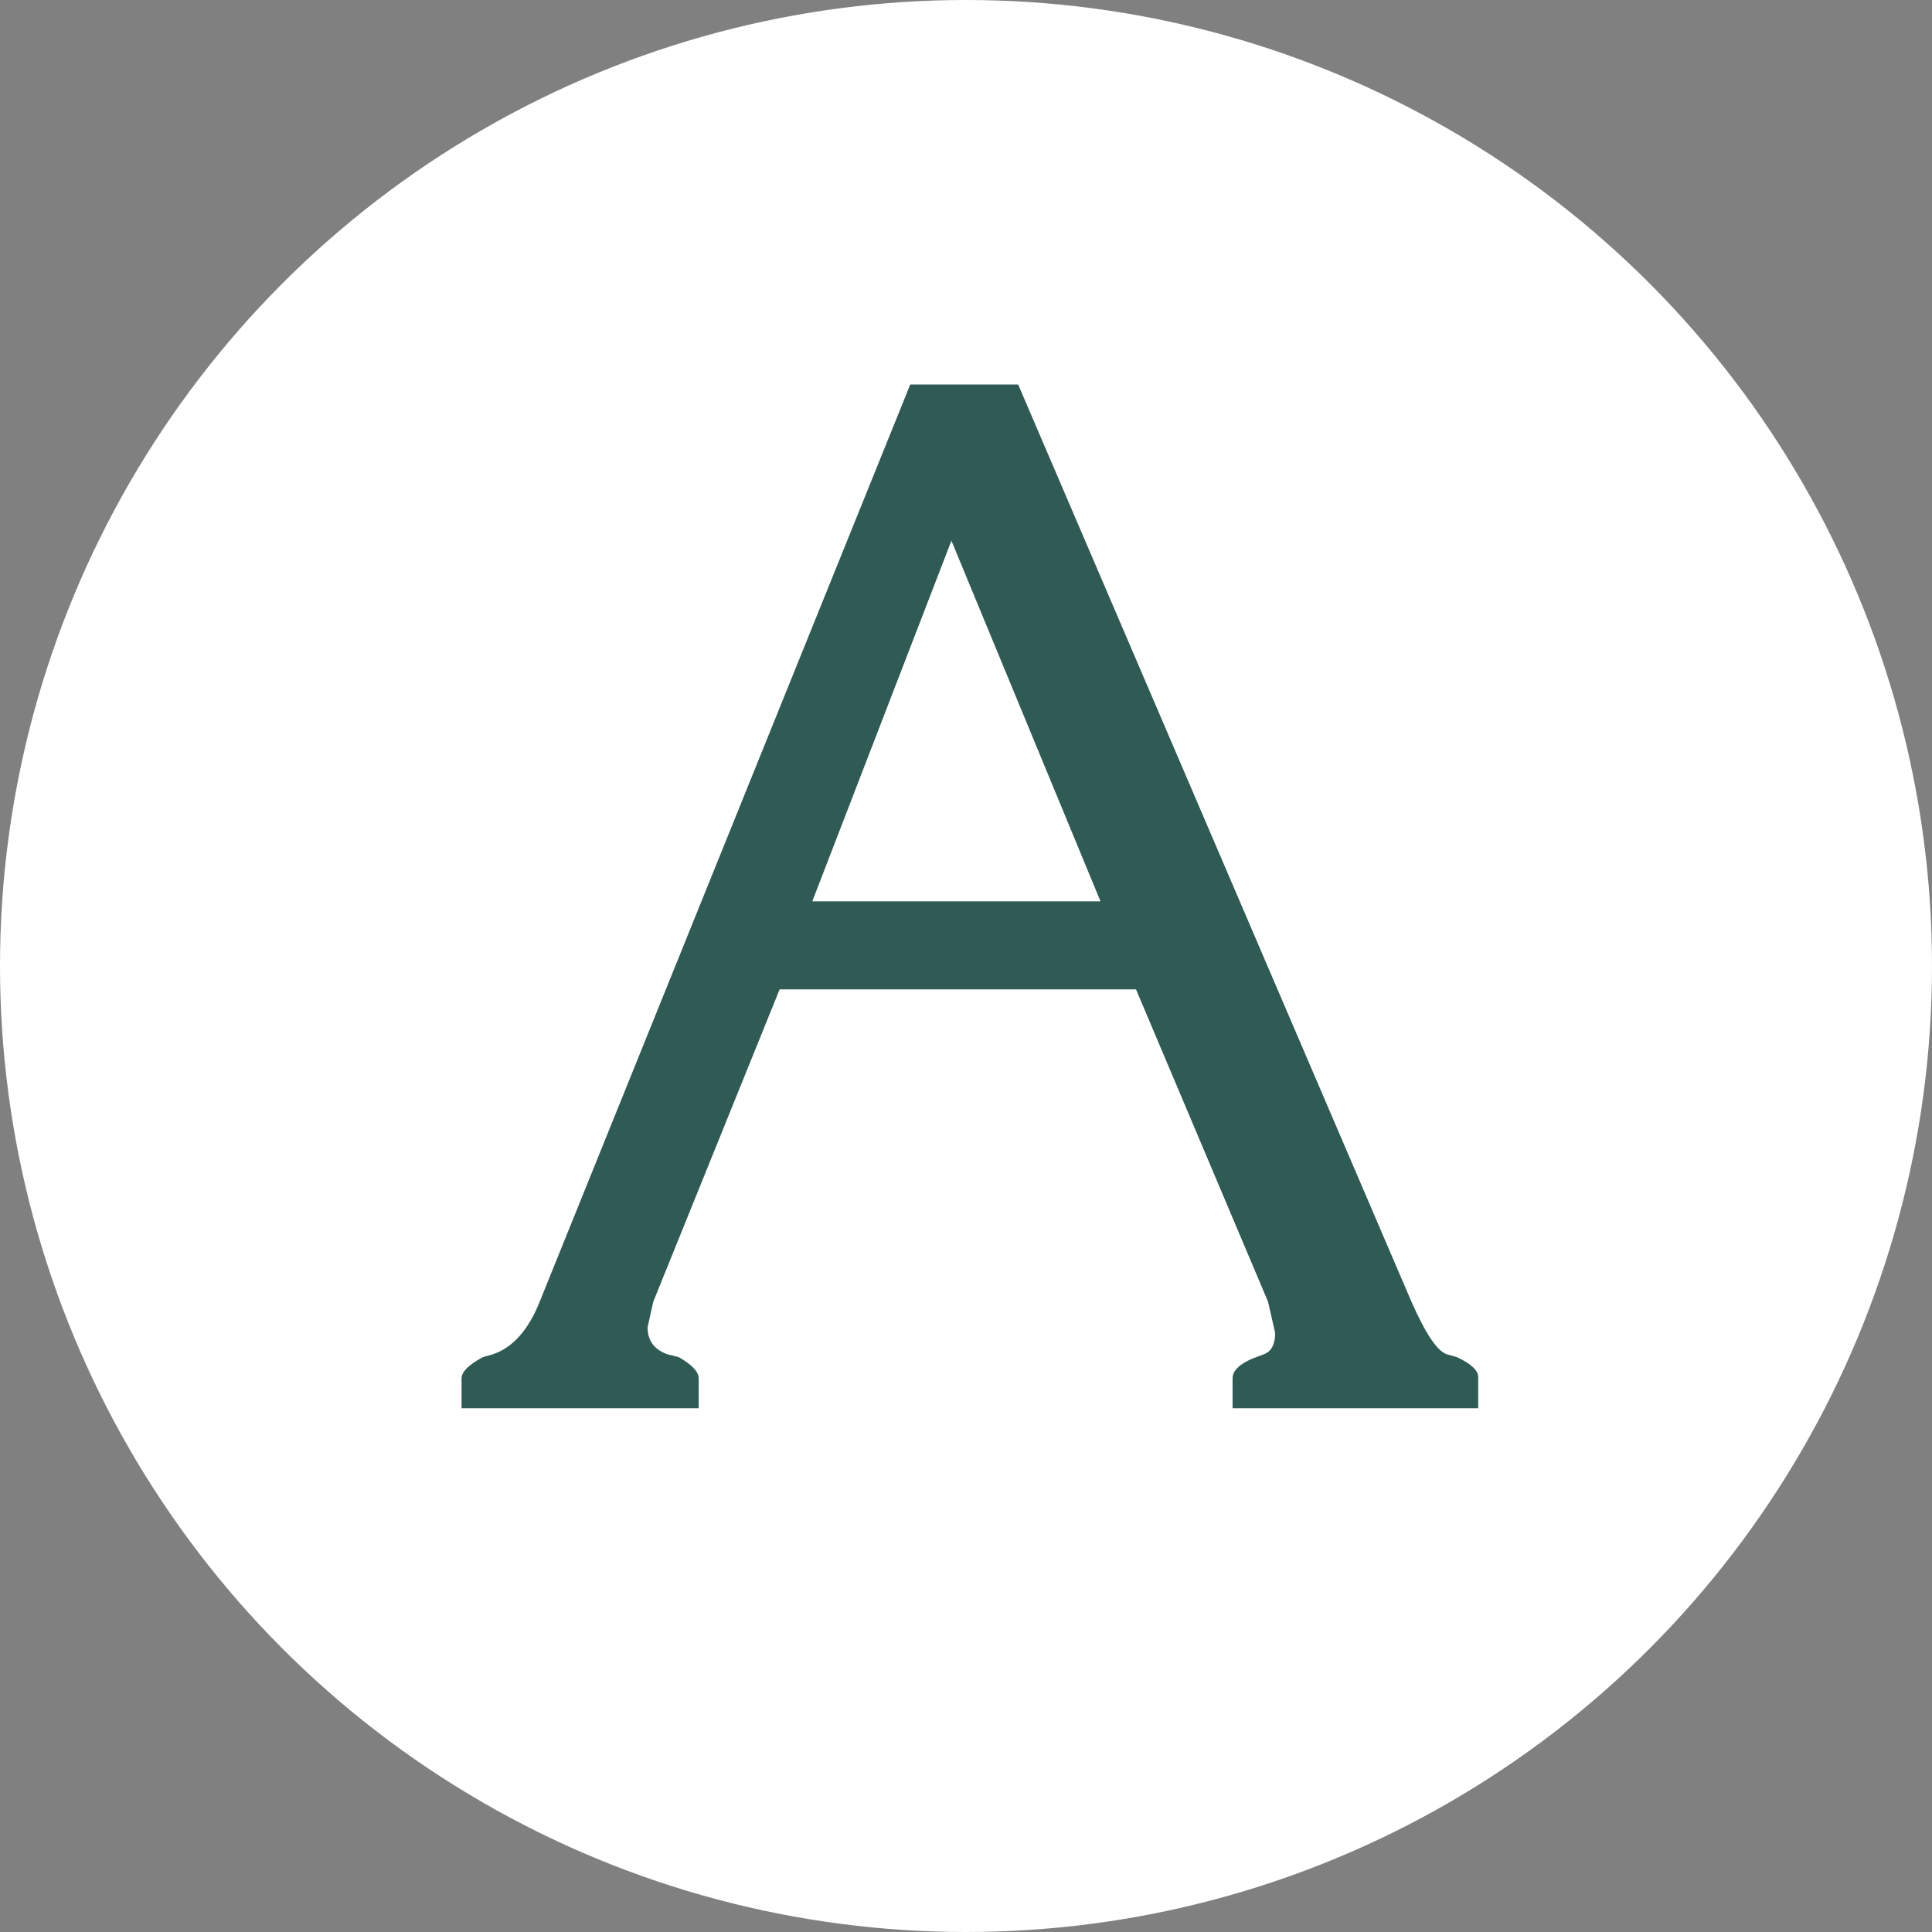
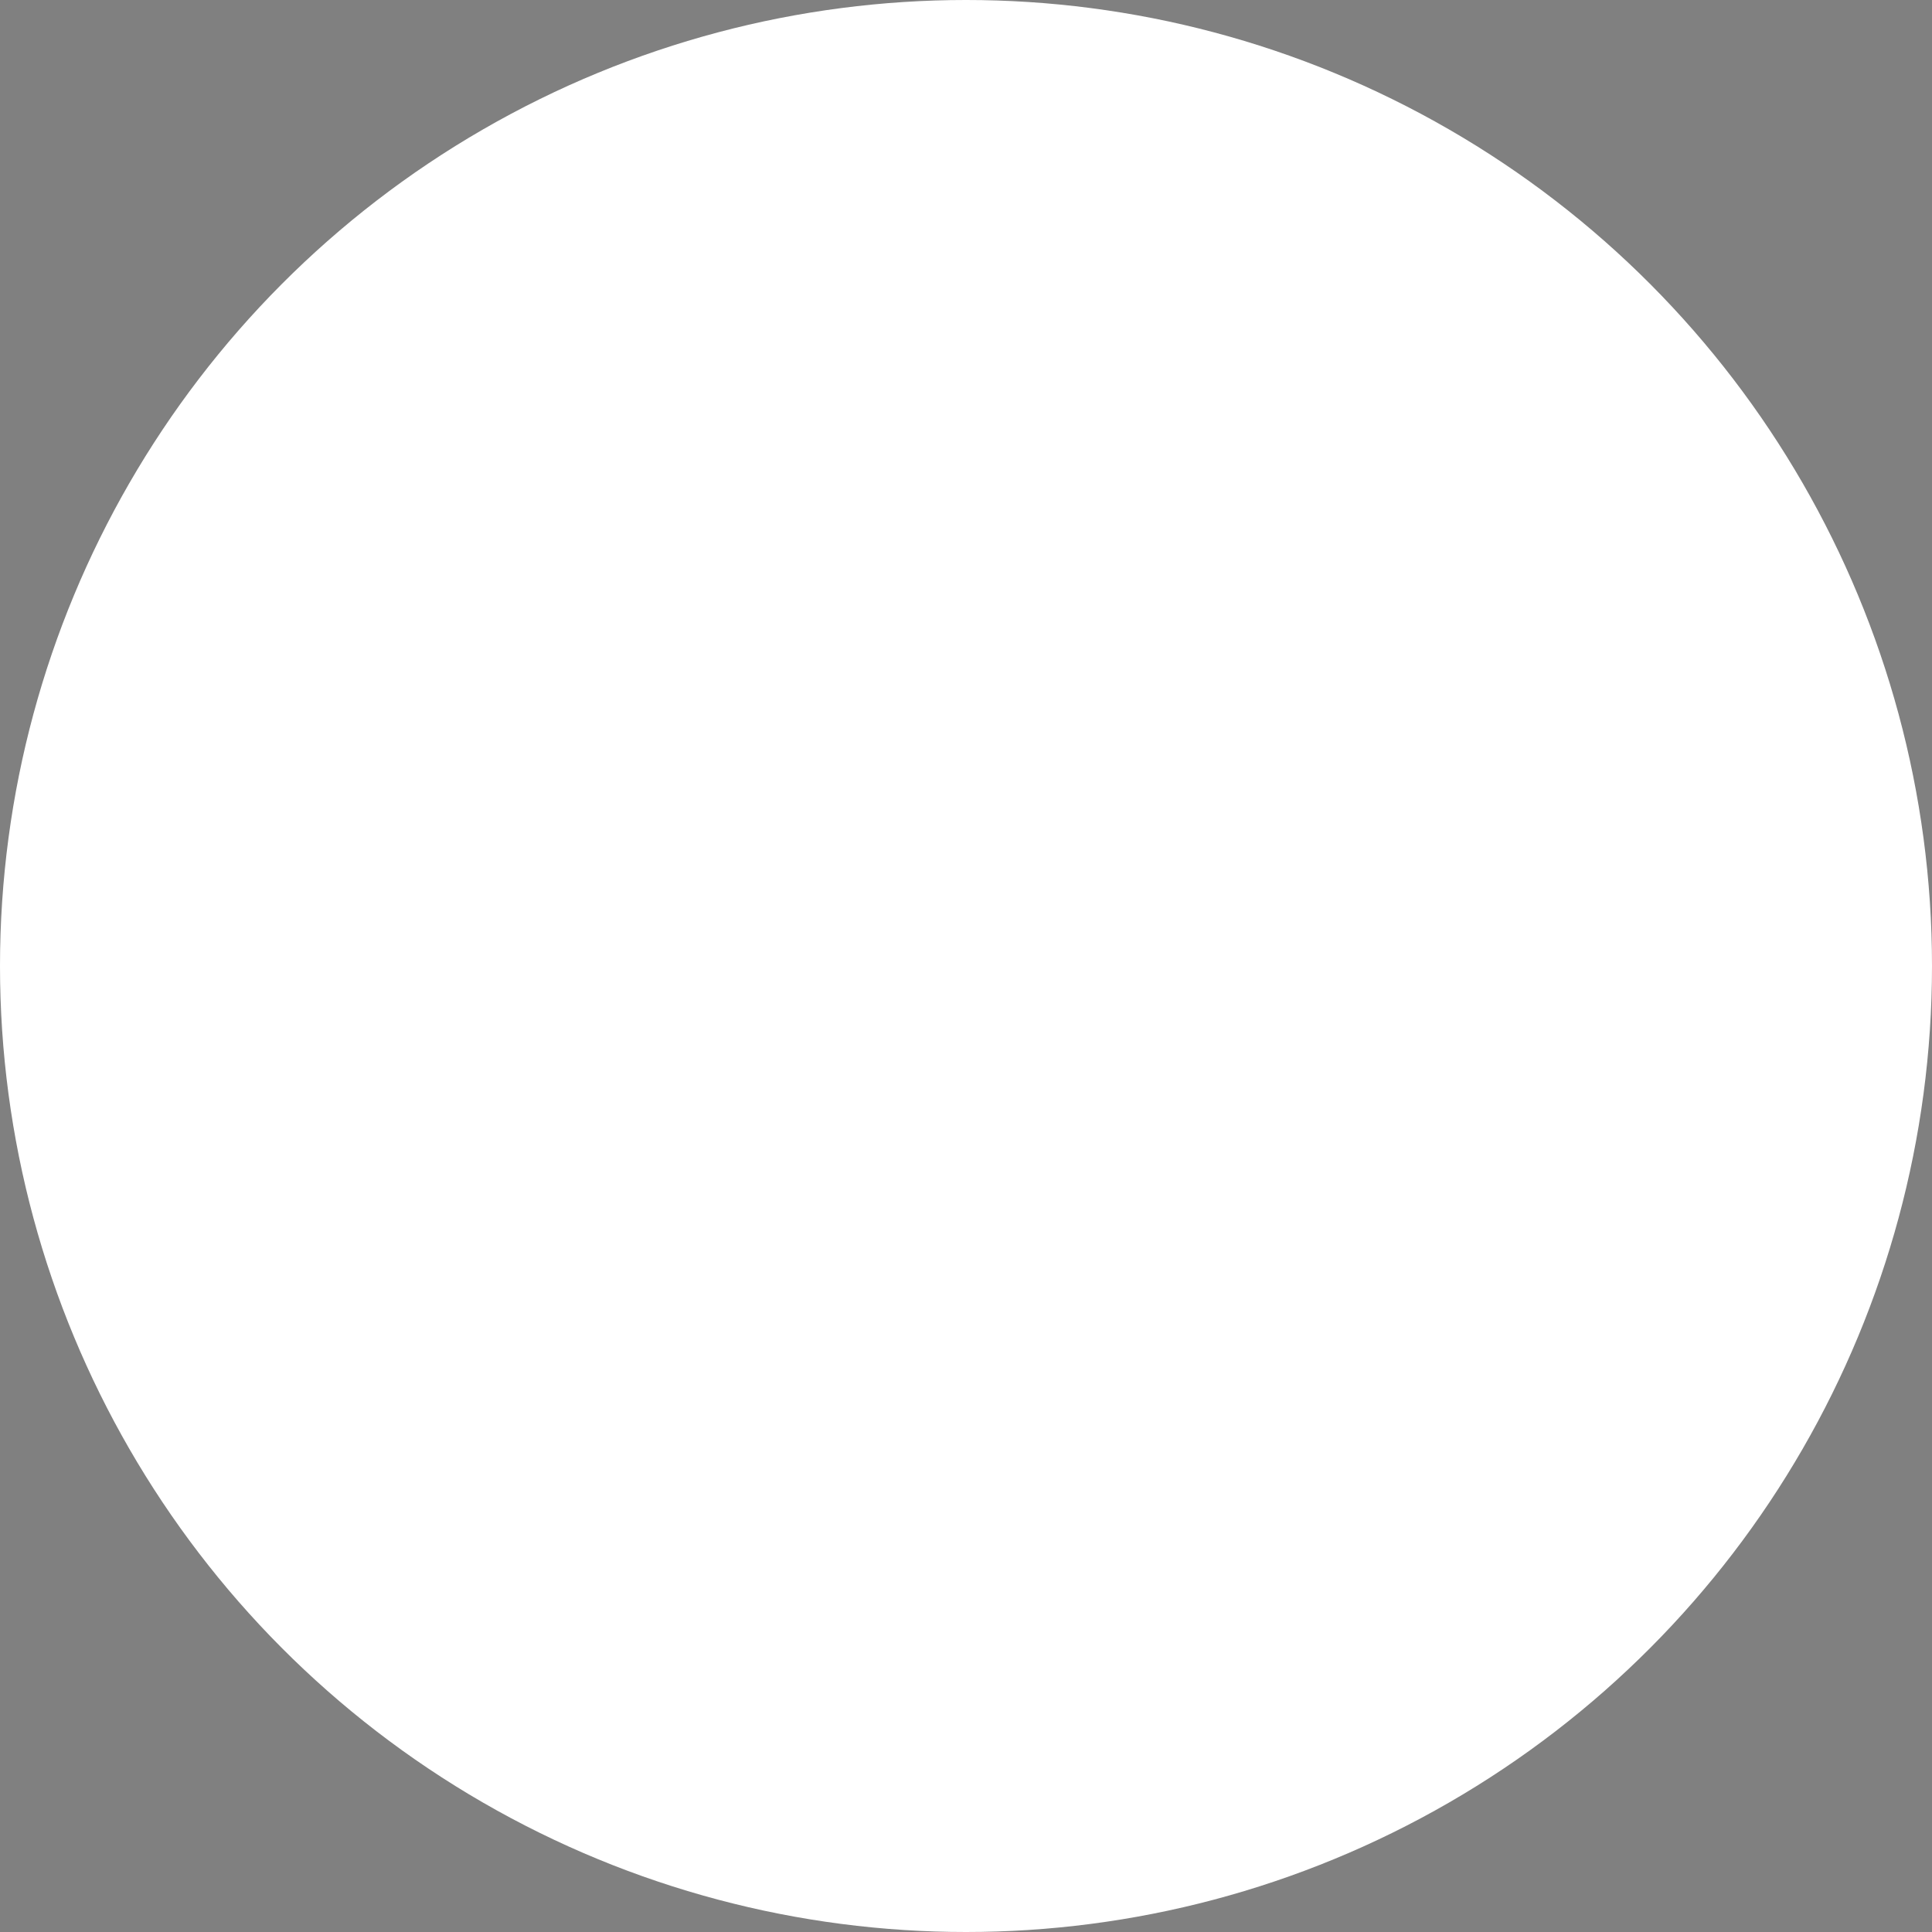
<svg xmlns="http://www.w3.org/2000/svg" width="166" height="166" viewBox="0 0 166 166" fill="none">
  <rect x="0" y="0" width="166" height="166" fill="#808080" stroke="none" />
  <circle cx="83" cy="83" r="83" fill="white" />
-   <path d="M39.658 121V118.438C39.658 117.869 40.268 117.259 41.488 116.608L42.342 116.364C44.05 115.795 45.392 114.29 46.368 111.85L78.21 33.038H87.482L121.276 111.85C122.496 114.615 123.513 116.12 124.326 116.364L125.18 116.608C126.4 117.177 127.01 117.747 127.01 118.316V121H105.904V118.438C105.904 117.787 106.473 117.218 107.612 116.73L108.588 116.364C109.239 116.12 109.564 115.51 109.564 114.534L108.954 111.85L97.608 85.01H66.986L56.128 111.85L55.64 114.046C55.64 115.185 56.209 115.957 57.348 116.364L58.324 116.608C59.463 117.259 60.032 117.869 60.032 118.438V121H39.658ZM81.748 46.458L69.792 77.446H94.558L81.748 46.458Z" fill="#305A54" />
</svg>